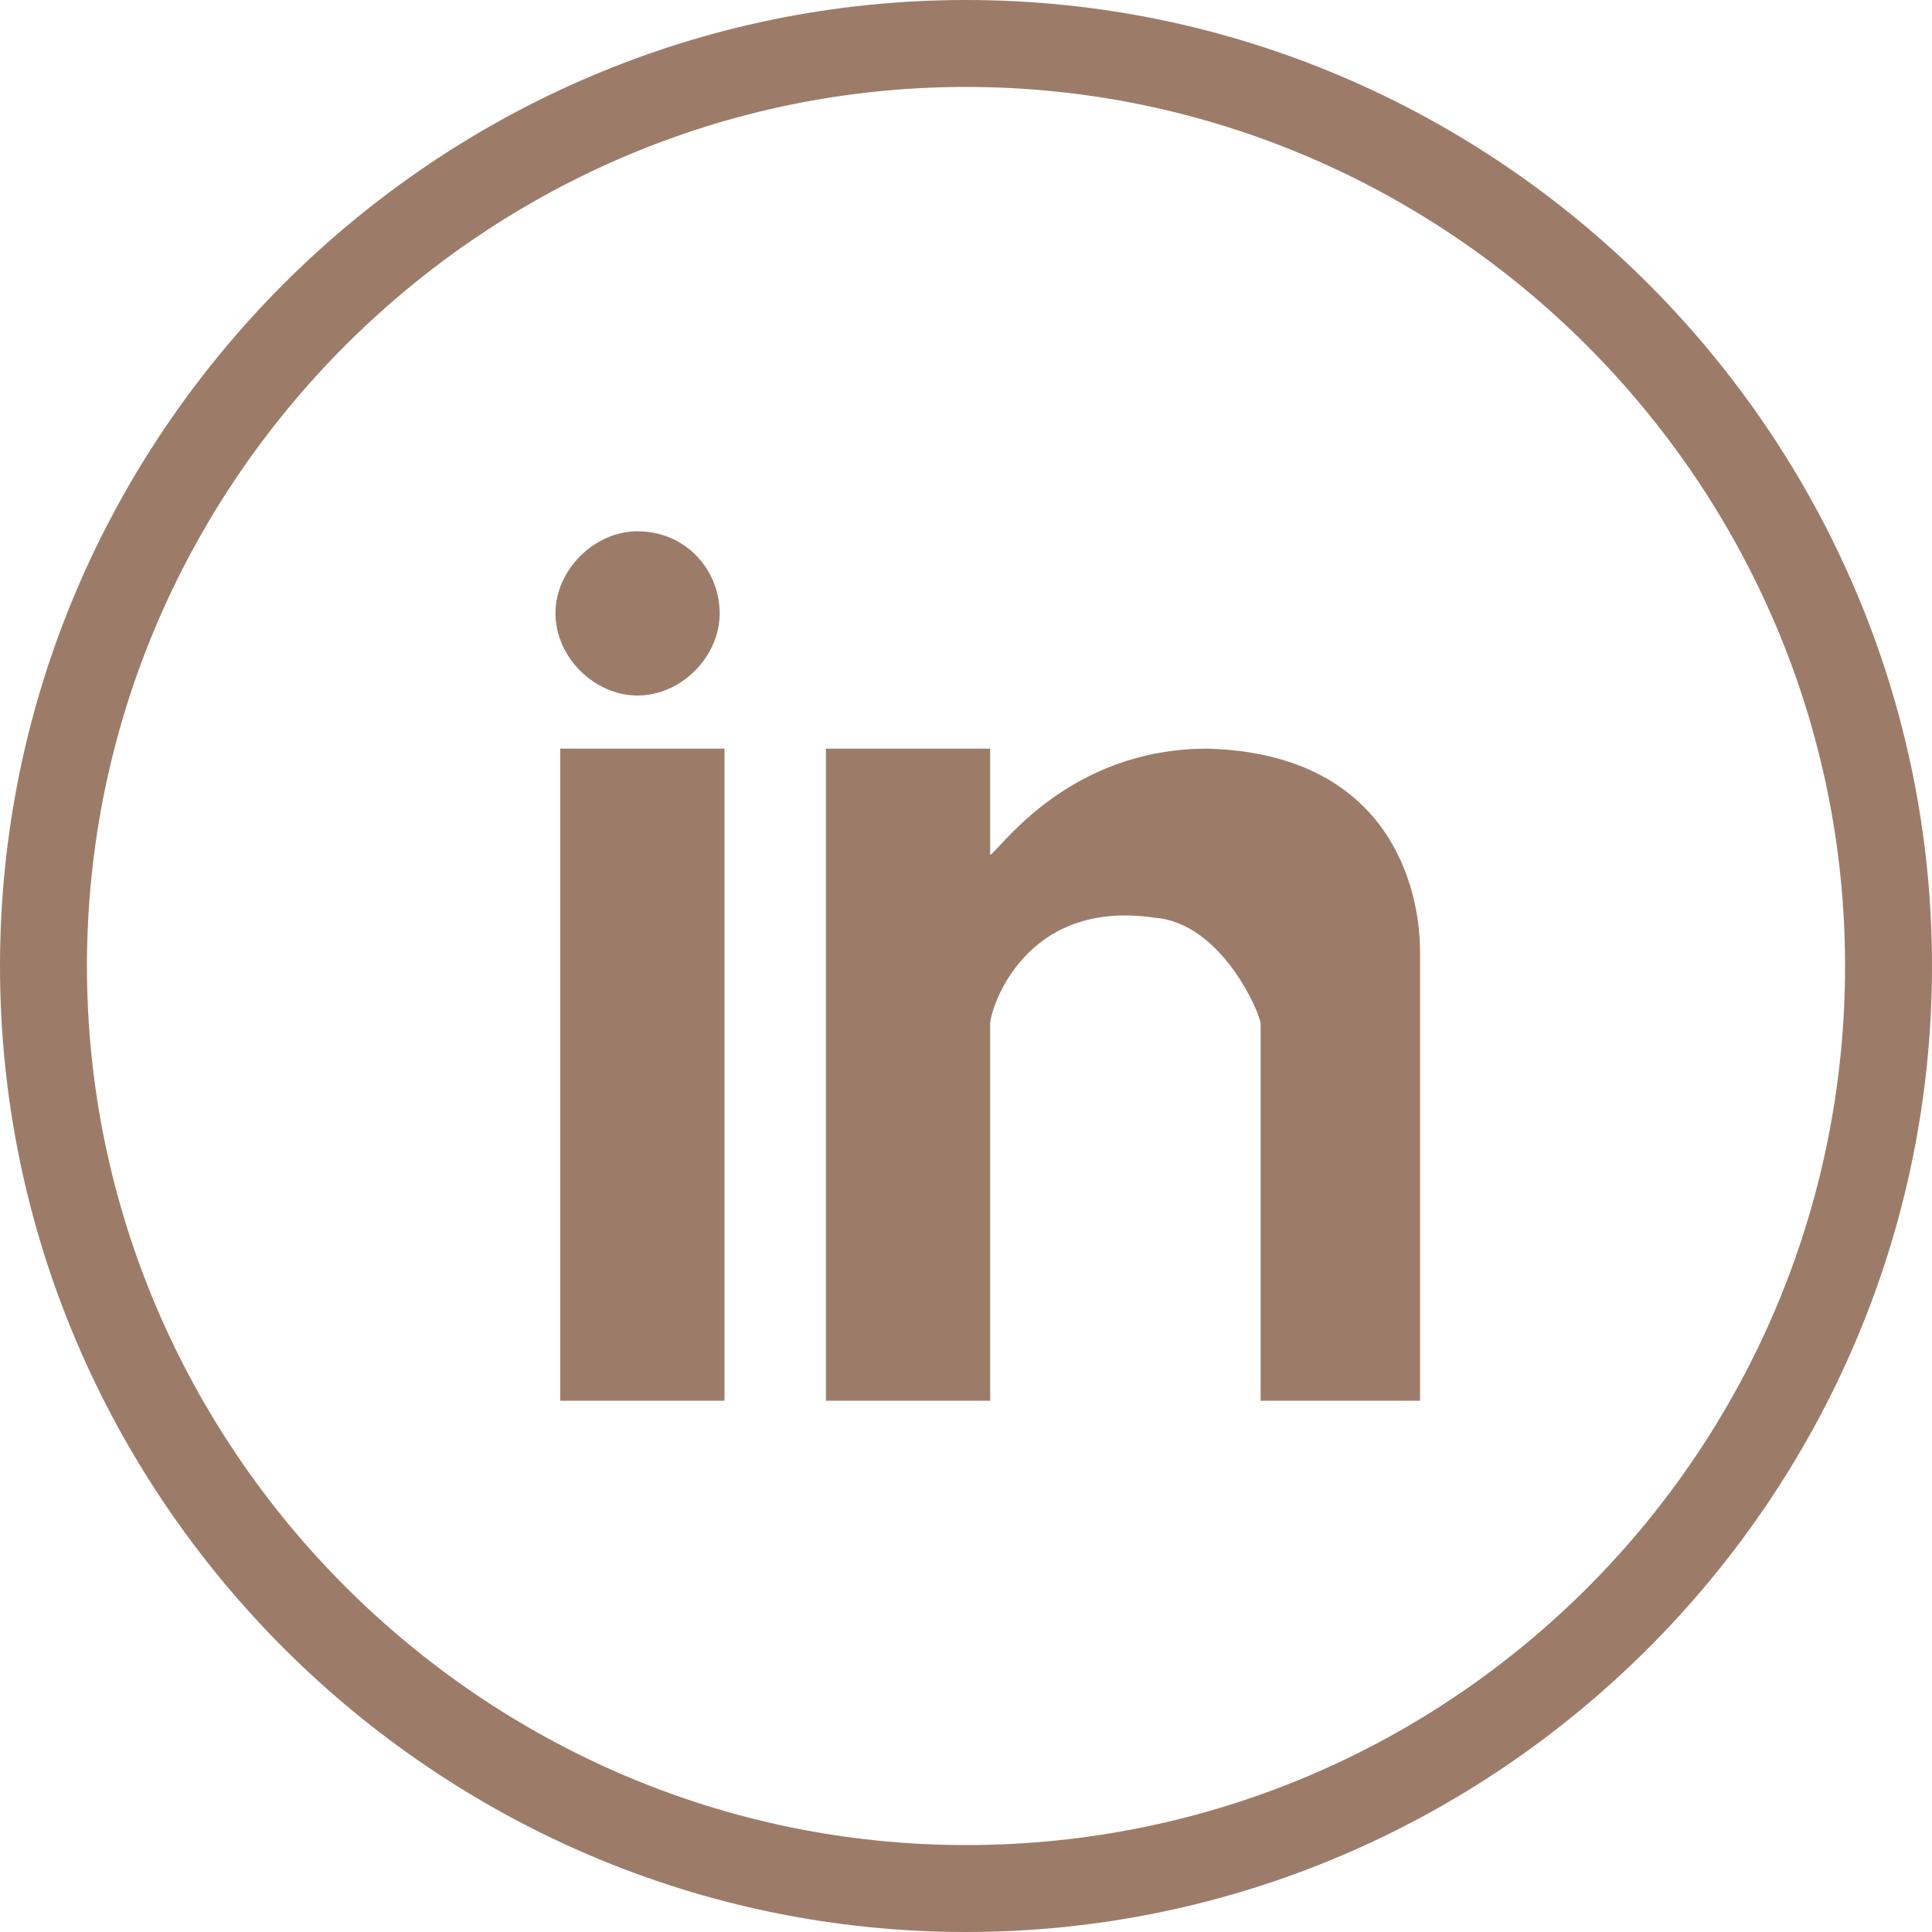
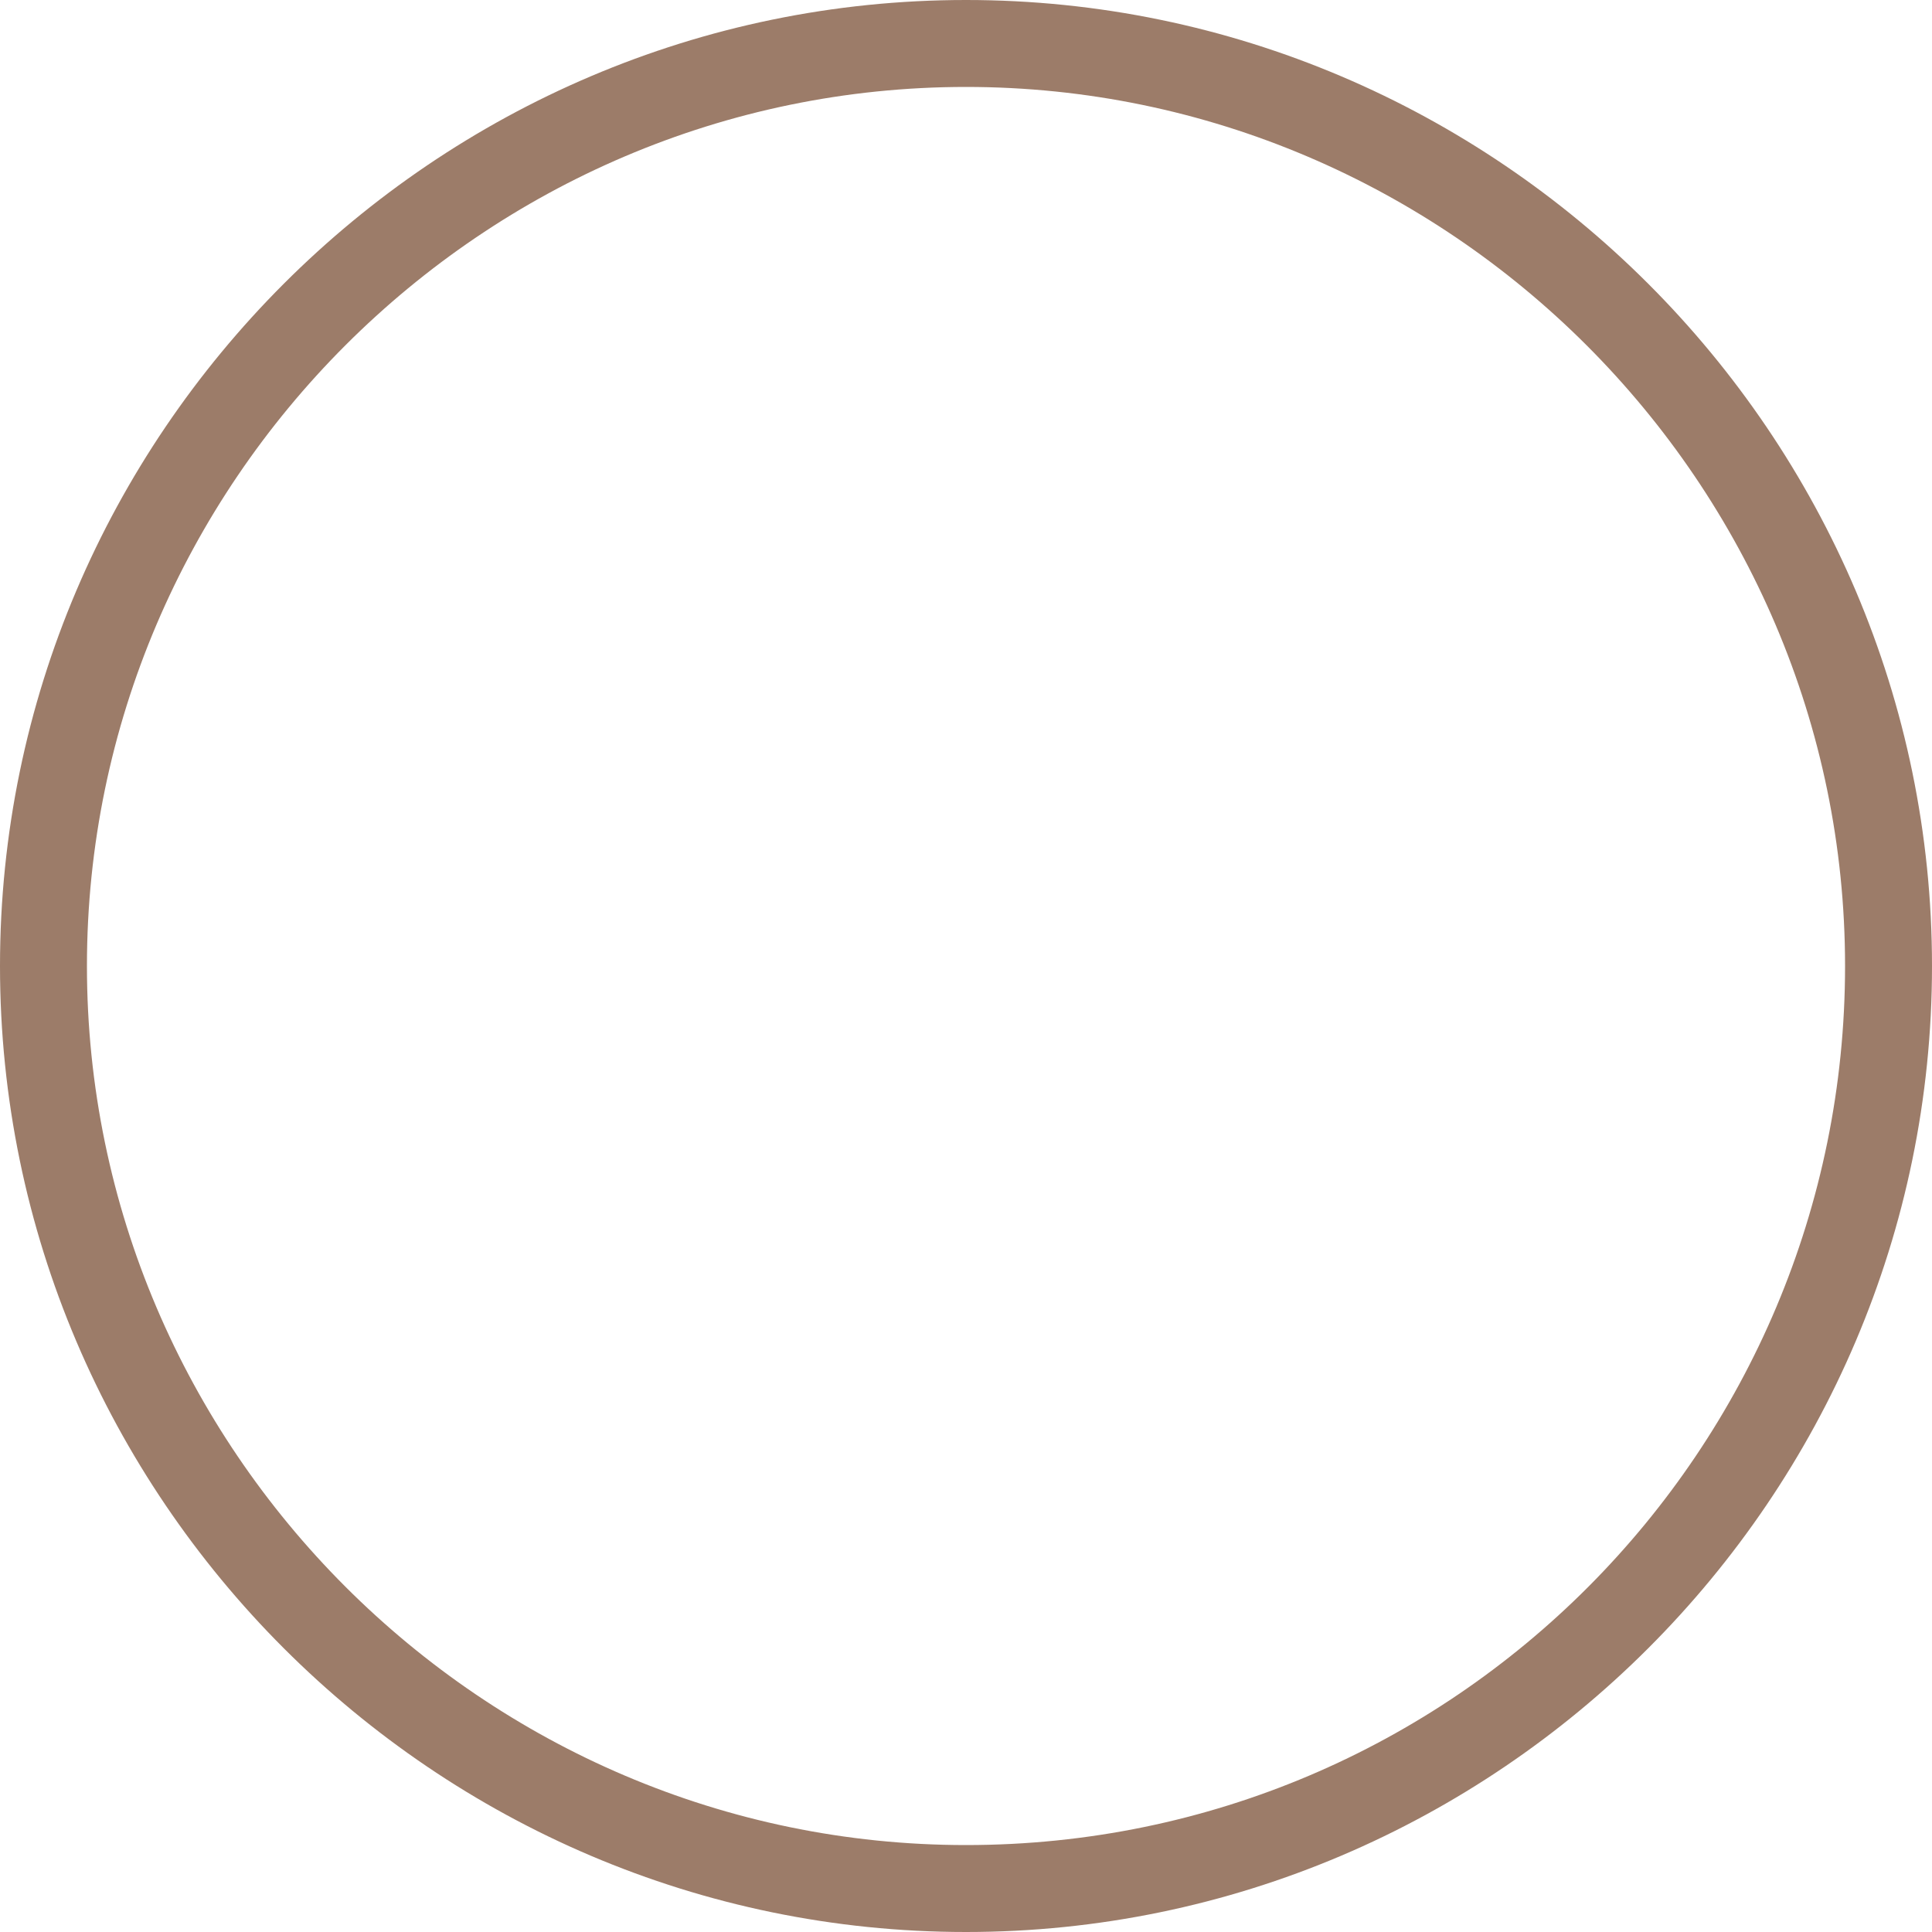
<svg xmlns="http://www.w3.org/2000/svg" version="1.1" id="Layer_1" x="0px" y="0px" viewBox="0 0 40 40" style="enable-background:new 0 0 40 40;" xml:space="preserve">
  <style type="text/css">
	.st0{fill:#9C7C69;}
</style>
  <g id="XMLID_501_">
-     <path id="XMLID_601_" class="st0" d="M13.2,11c-0.9,0-1.7,0.8-1.7,1.7c0,0.9,0.8,1.7,1.7,1.7c0.9,0,1.7-0.8,1.7-1.7   C14.9,11.8,14.2,11,13.2,11 M25,15.5c-2.9,0-4.3,2.1-4.5,2.2v-2.2h-3.4V29h3.4v-7.8c0-0.3,0.7-2.6,3.4-2.2c1.4,0.1,2.2,2,2.2,2.2   V29l3.3,0v-9.3C29.4,18.3,28.7,15.6,25,15.5 M11.6,29h3.4V15.5h-3.4V29z" />
    <path id="XMLID_593_" class="st0" d="M1.8,20C1.8,10,10,1.8,20,1.8C30,1.8,38.2,10,38.2,20c0,10-8.1,18.2-18.2,18.2   C10,38.2,1.8,30,1.8,20 M40,20C40,9,31,0,20,0S0,9,0,20c0,11,9,20,20,20S40,31,40,20" />
  </g>
</svg>